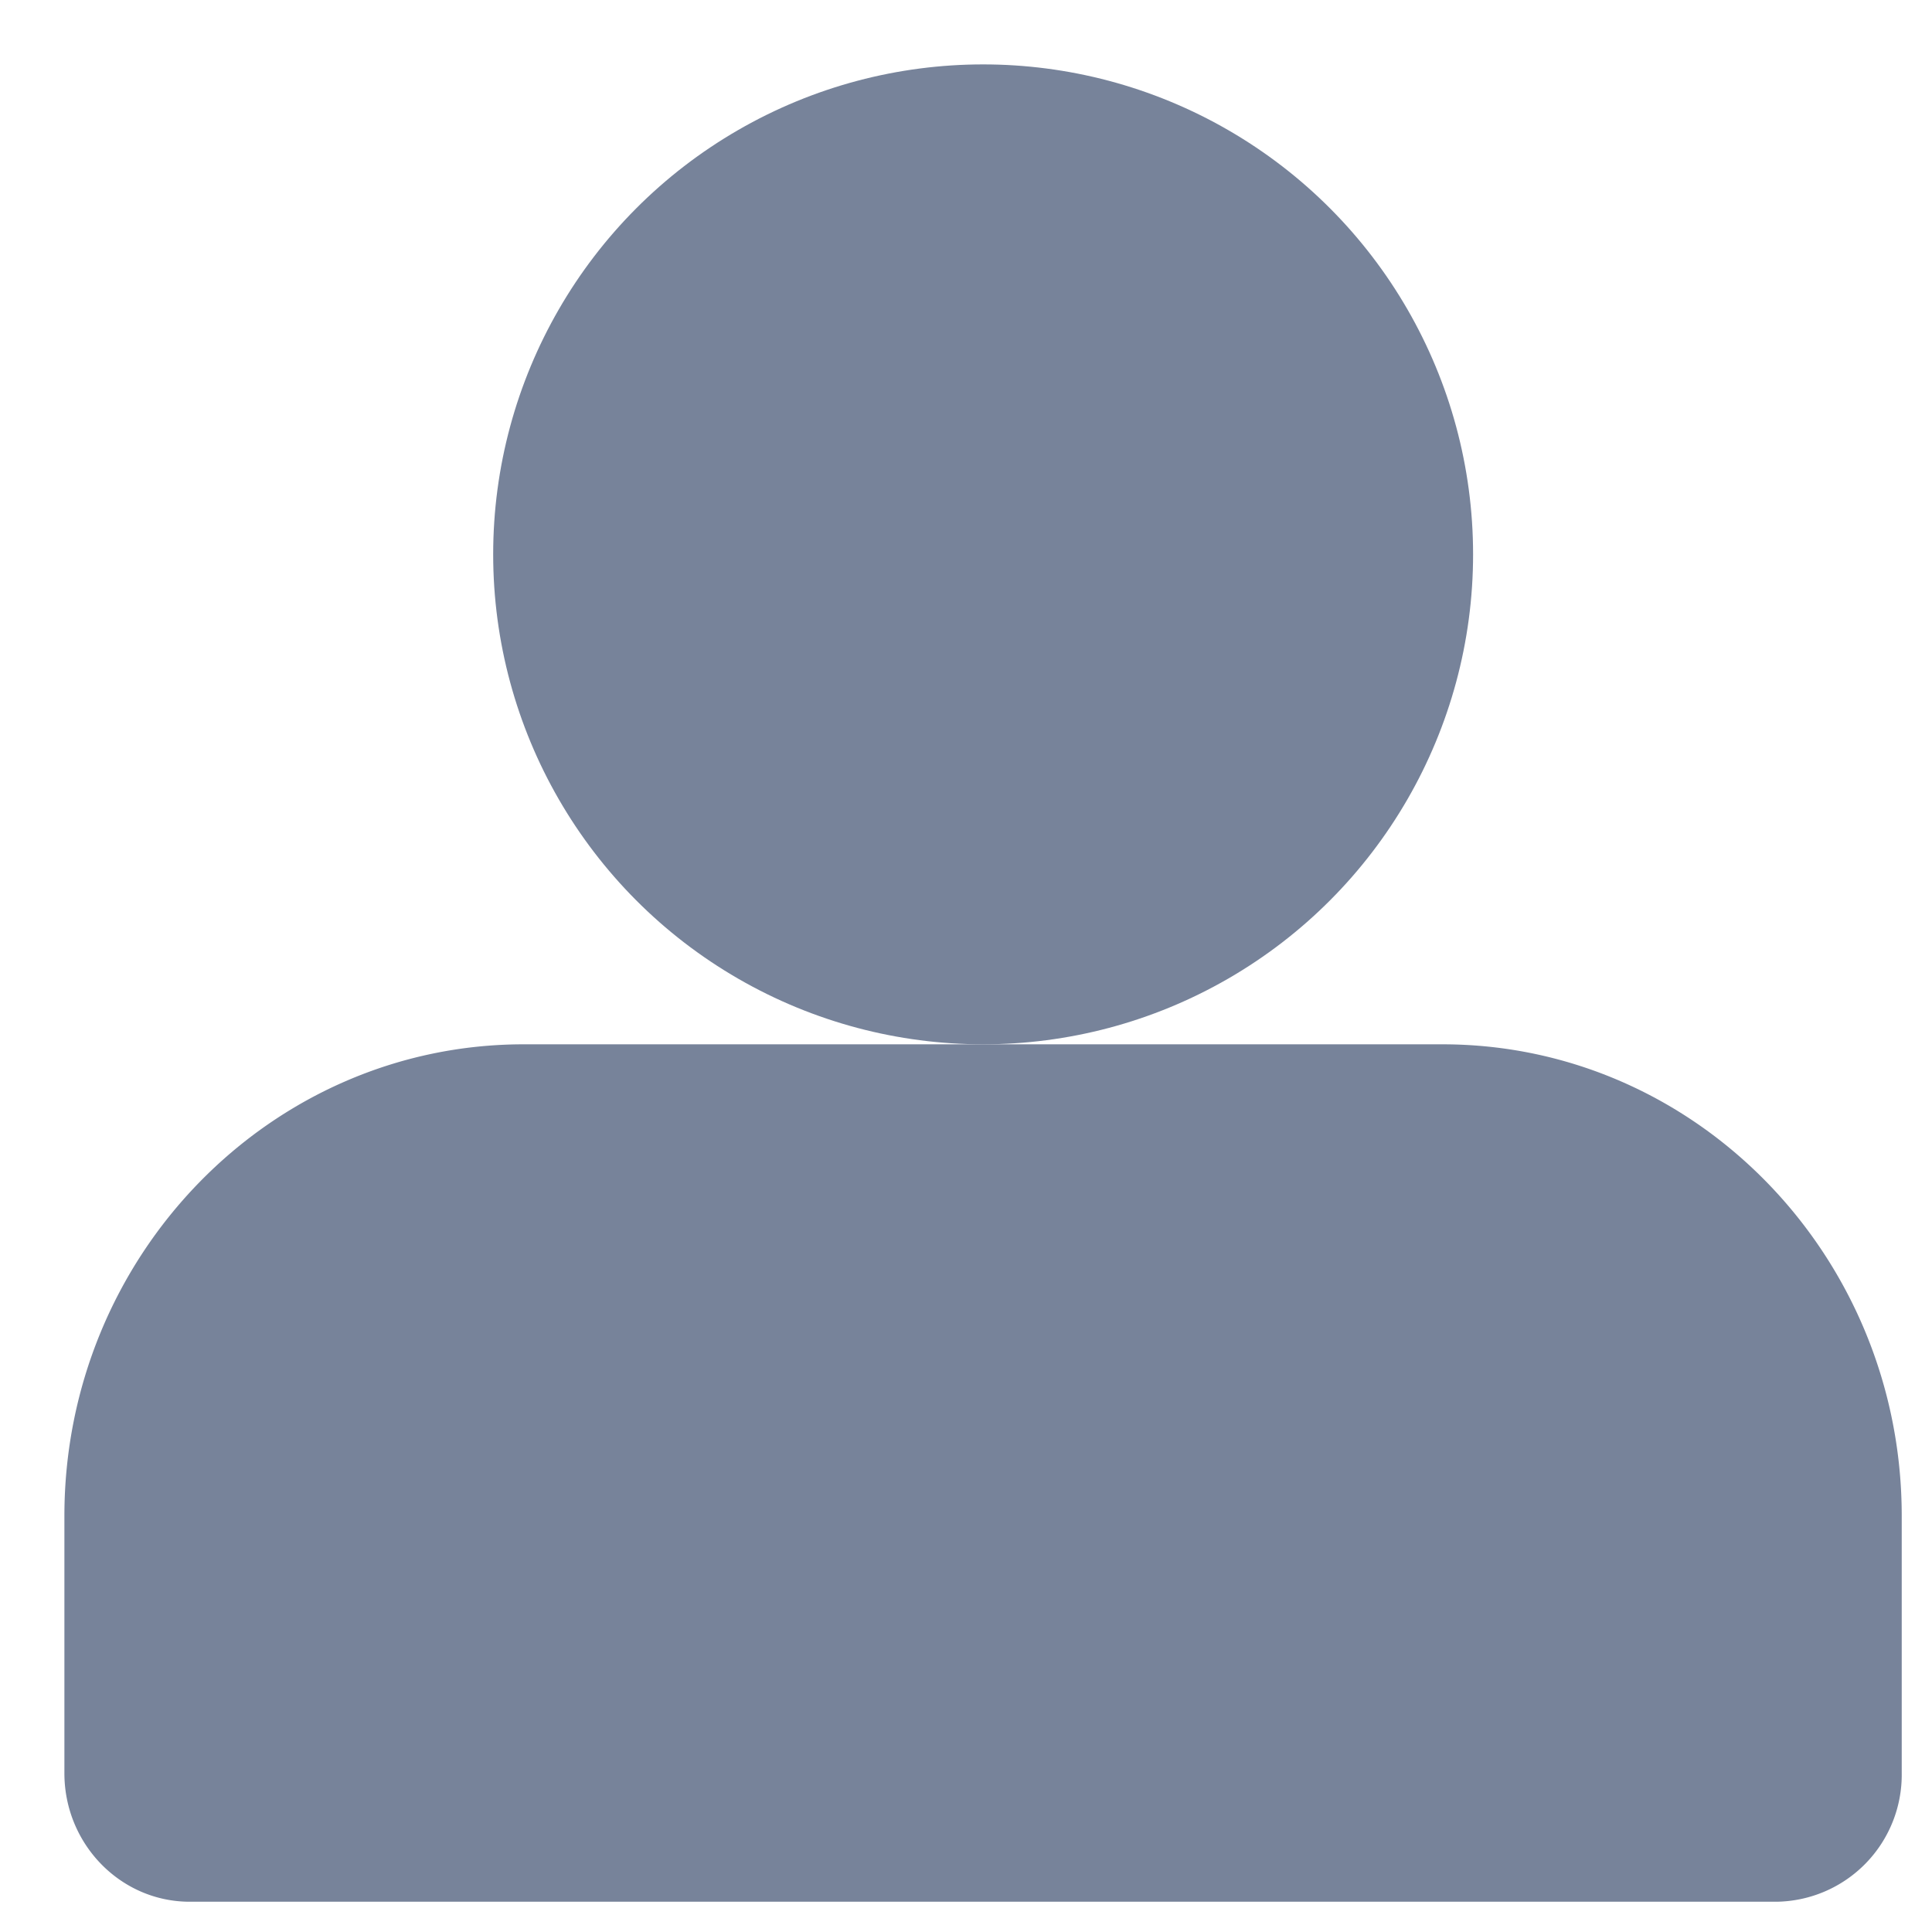
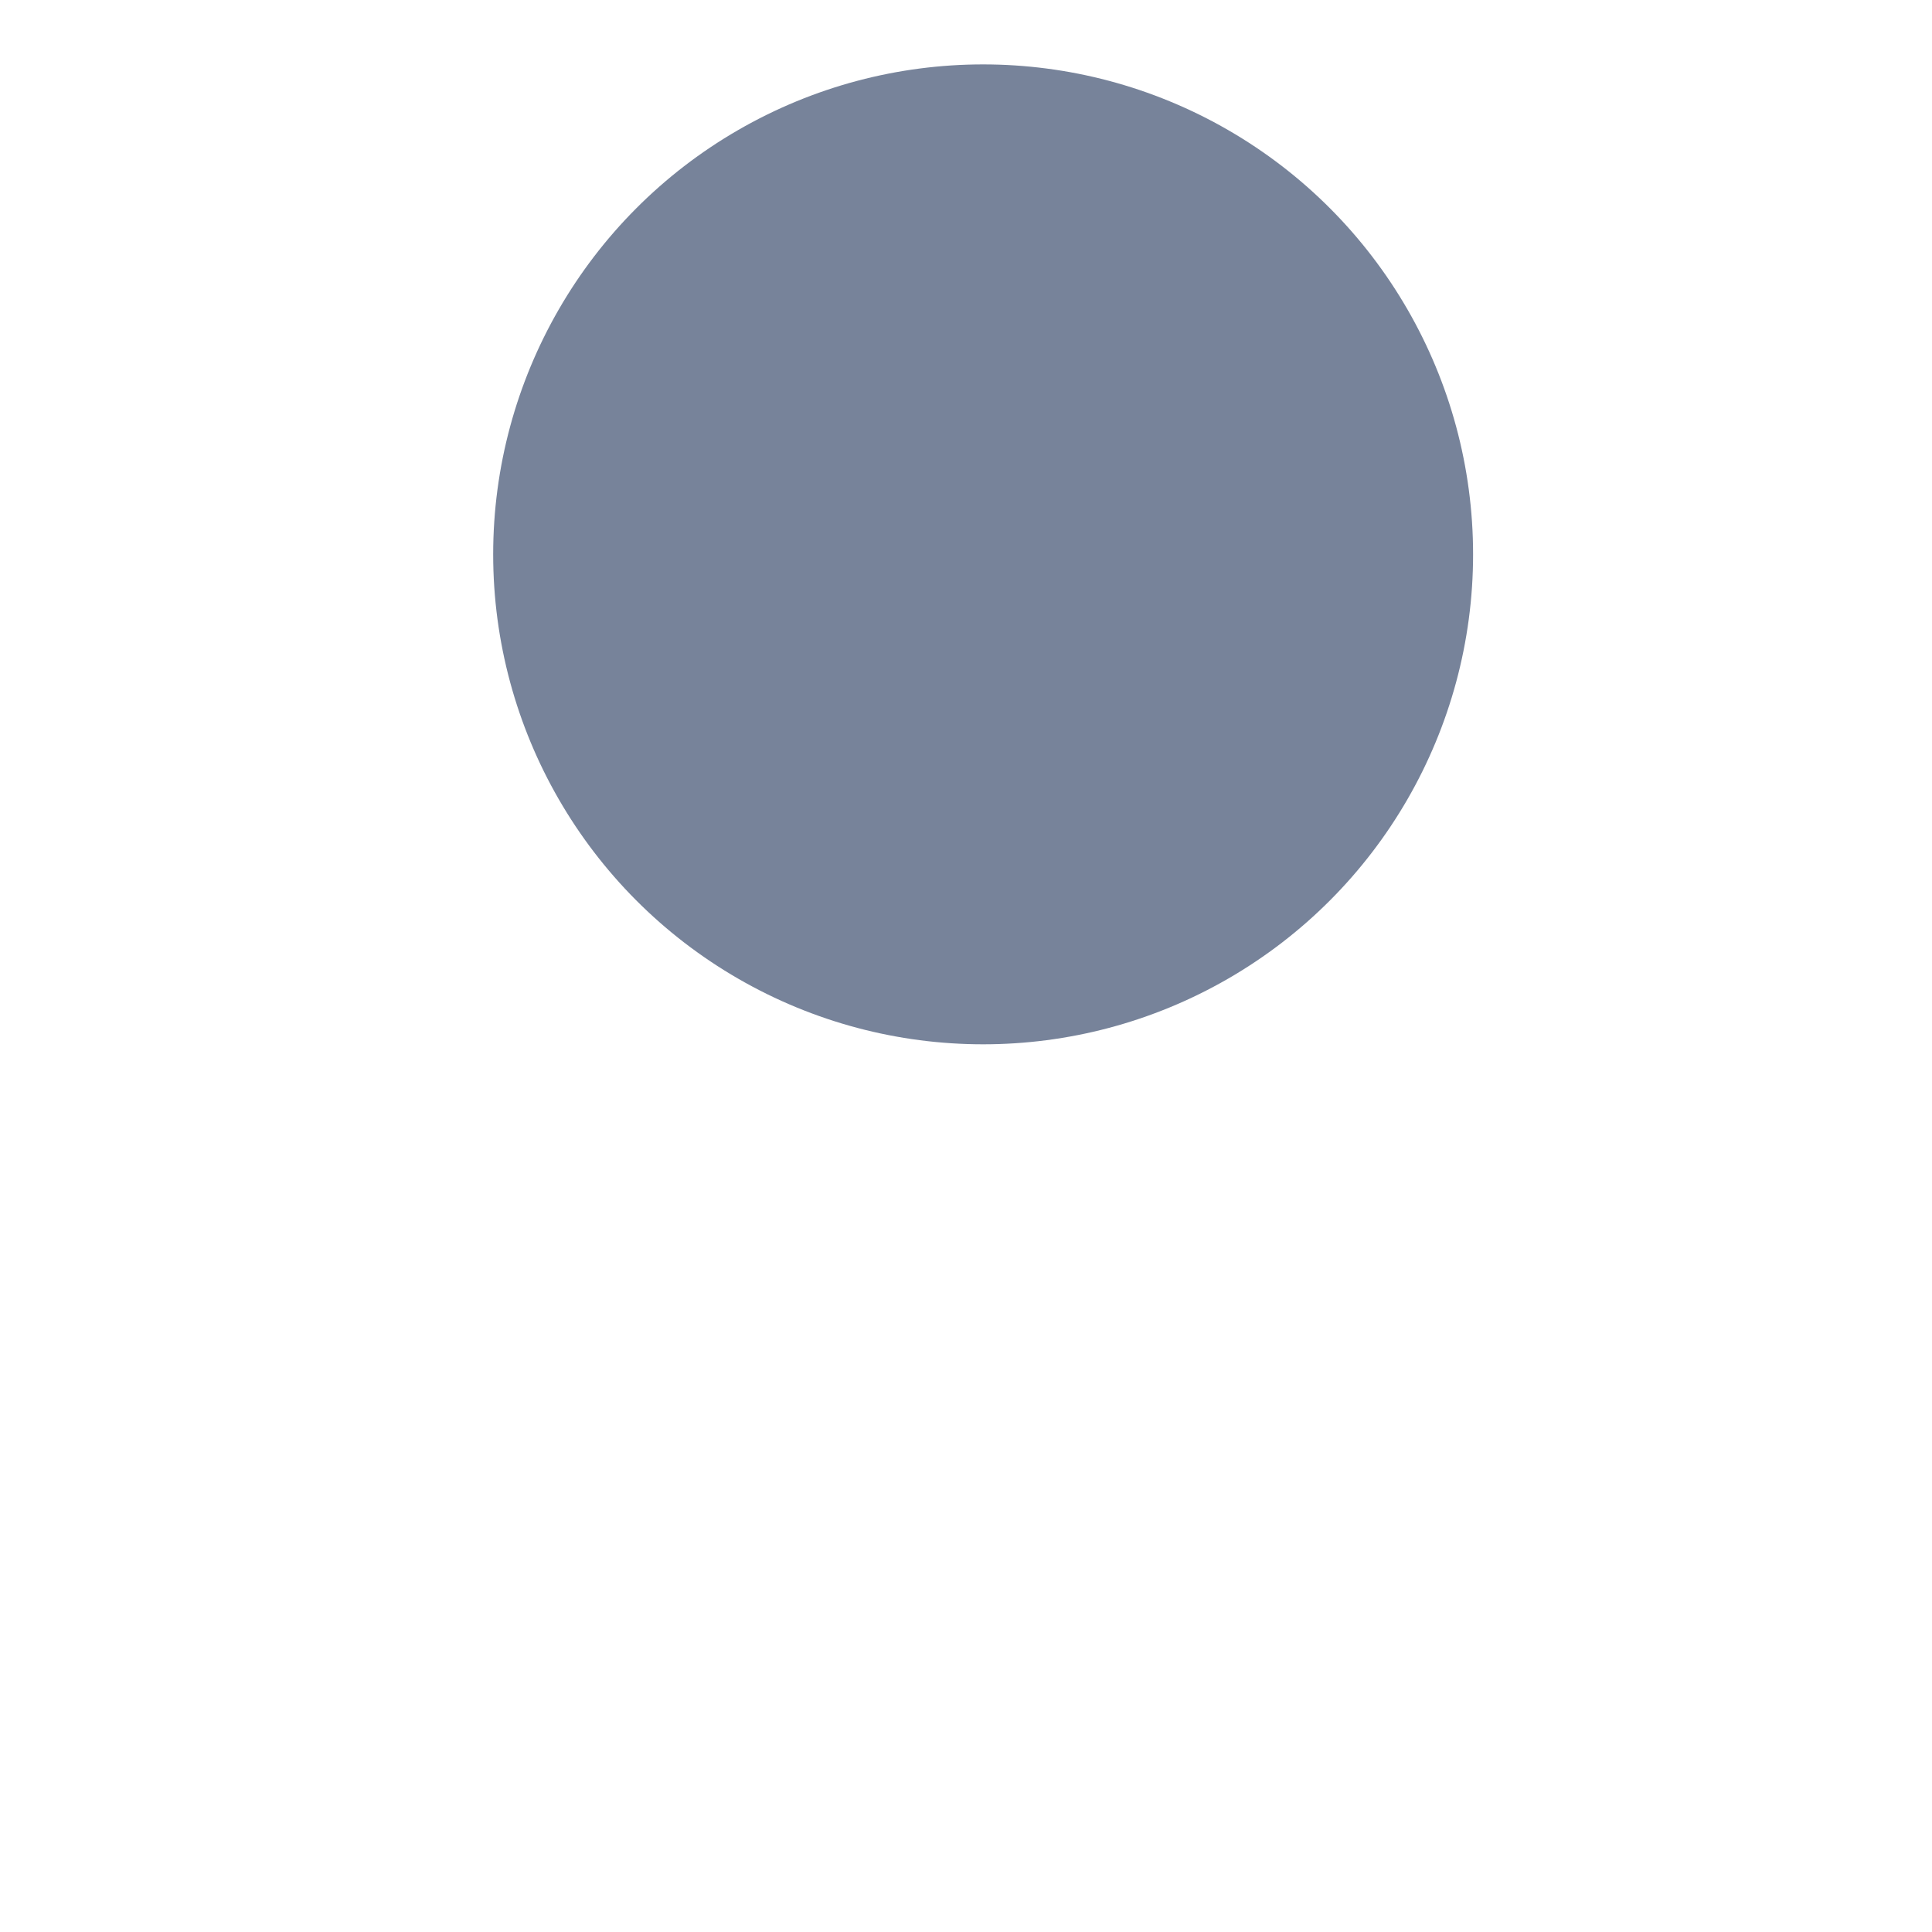
<svg xmlns="http://www.w3.org/2000/svg" width="15" height="15" viewBox="0 0 15 15">
  <g transform="translate(.5 .5)" fill="#77839A" fill-rule="nonzero">
    <circle cx="7.133" cy="3.804" r="3.804" />
-     <path d="M10.699 7.608H3.566C1.6 7.608 0 9.25 0 11.27v1.997c0 .55.436.998.973.998h12.32a.986.986 0 0 0 .972-.998V11.27c0-2.02-1.599-3.662-3.566-3.662z" />
  </g>
</svg>